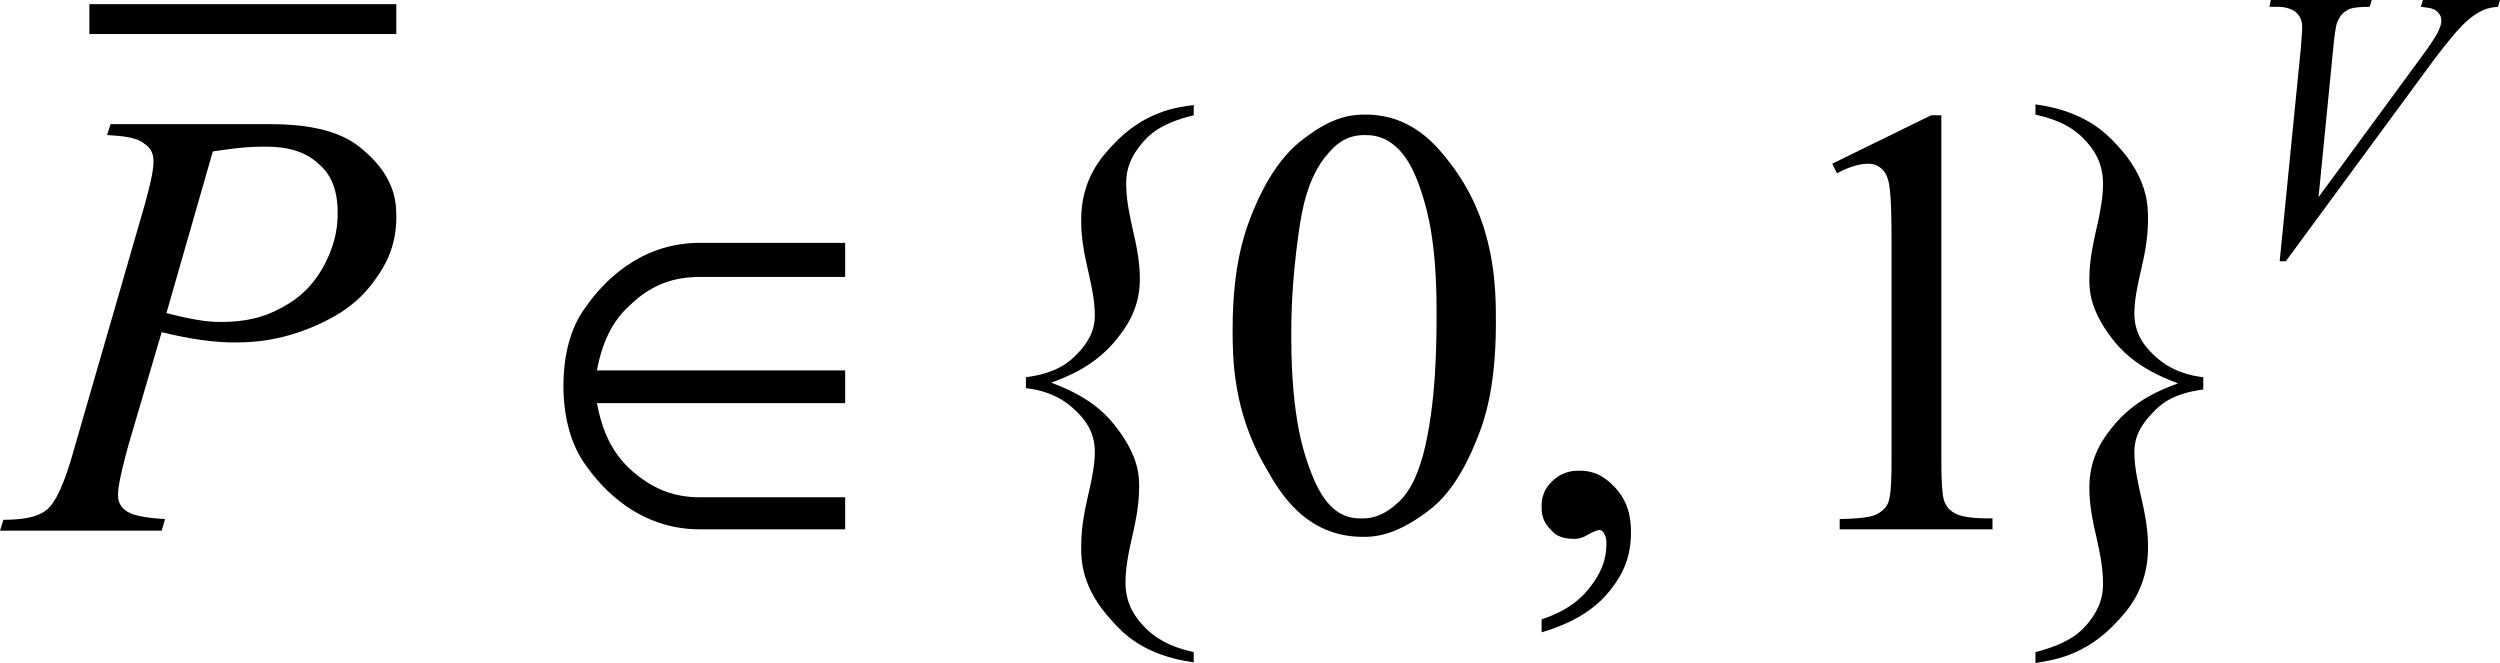
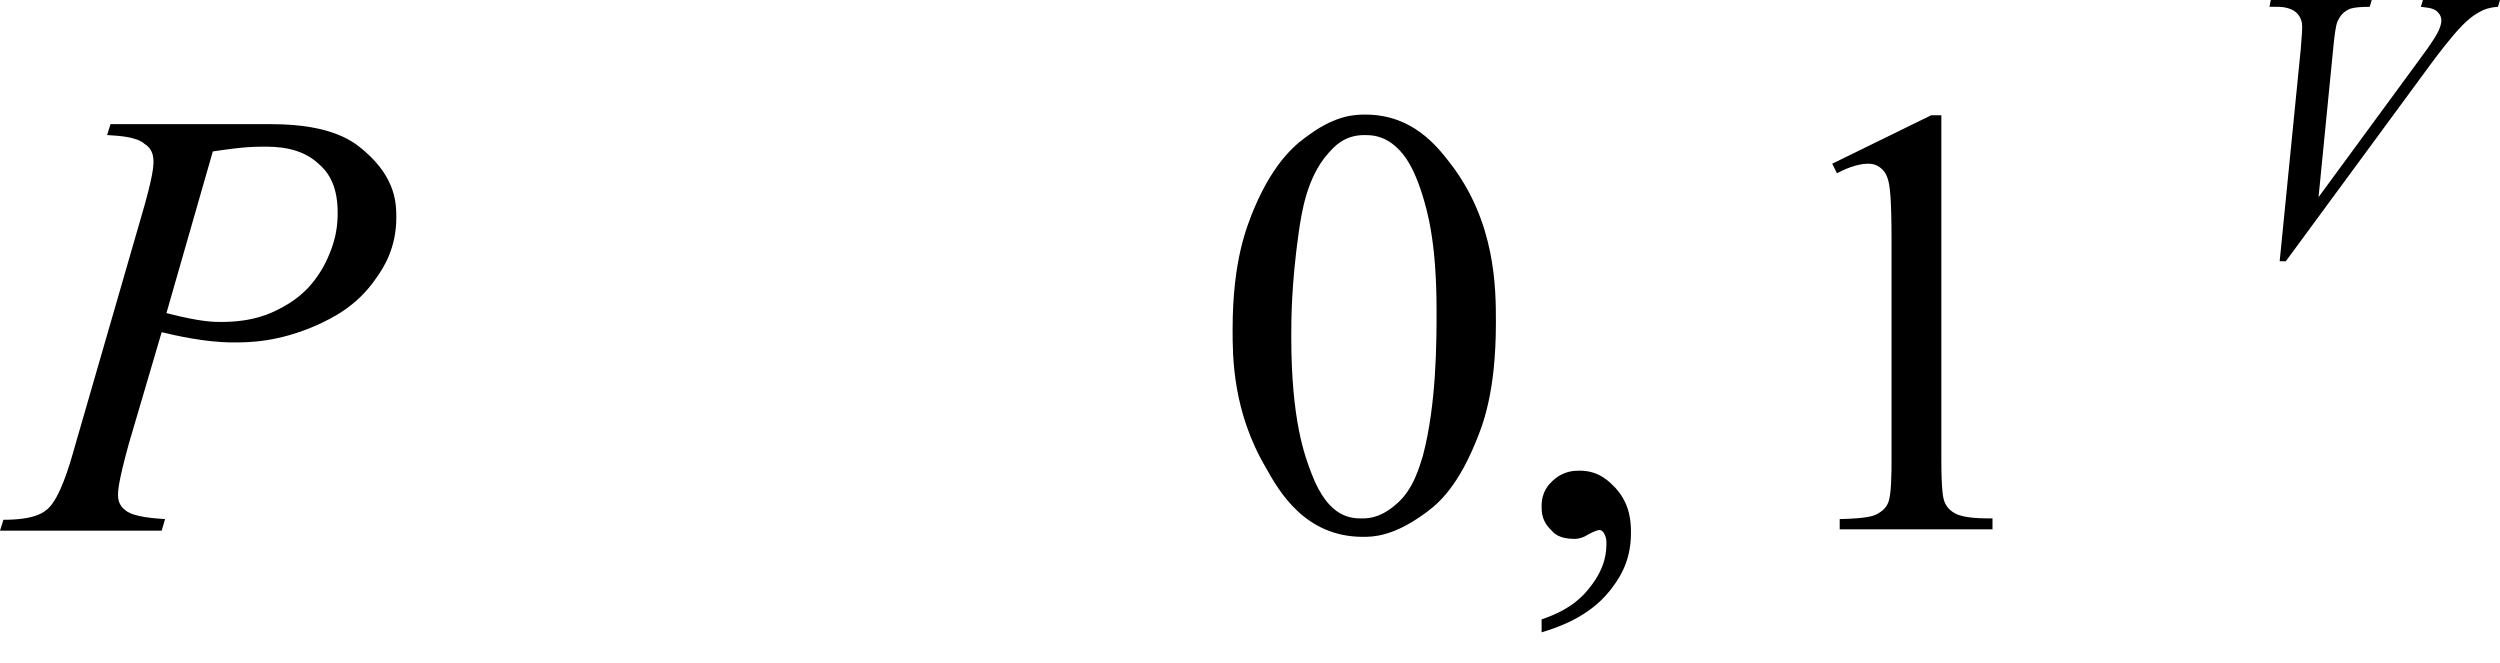
<svg xmlns="http://www.w3.org/2000/svg" version="1.1" id="レイヤー_1" x="0px" y="0px" viewBox="0 0 36.65 9.72" style="enable-background:new 0 0 36.65 9.72;" xml:space="preserve">
  <style type="text/css">
	.st0{fill:none;stroke:#000000;stroke-width:0.438;stroke-miterlimit:10;}
</style>
  <g>
-     <line class="st0" x1="1.31" y1="0.28" x2="5.81" y2="0.28" />
    <path d="M2.44,4.59c0.5,0.13,0.7,0.13,0.8,0.13c0.48,0,0.74-0.13,0.87-0.2c0.39-0.2,0.54-0.46,0.62-0.59   c0.22-0.4,0.22-0.68,0.22-0.82c0-0.44-0.18-0.62-0.27-0.7C4.41,2.15,4.04,2.15,3.85,2.15c-0.3,0-0.58,0.05-0.73,0.07L2.44,4.59z    M1.62,1.82h2.35c0.92,0,1.23,0.27,1.38,0.4c0.46,0.4,0.46,0.78,0.46,0.97c0,0.45-0.19,0.74-0.29,0.88   c-0.29,0.43-0.67,0.6-0.86,0.69C4.08,5.02,3.64,5.02,3.42,5.02c-0.41,0-0.84-0.1-1.05-0.15L1.89,6.5C1.73,7.08,1.73,7.2,1.73,7.26   c0,0.14,0.08,0.2,0.12,0.23c0.12,0.09,0.42,0.11,0.57,0.12L2.37,7.78H0l0.05-0.16c0.47,0,0.59-0.11,0.65-0.16   c0.18-0.16,0.32-0.64,0.39-0.89l0.98-3.39c0.18-0.61,0.18-0.75,0.18-0.82c0-0.15-0.08-0.22-0.13-0.25C2,2,1.72,1.99,1.57,1.98   L1.62,1.82z" />
    <path d="M33.42,3.83l0.31-3.12c0.02-0.24,0.02-0.29,0.02-0.32c0-0.12-0.06-0.18-0.09-0.21C33.56,0.1,33.43,0.1,33.37,0.1h-0.1   L33.29,0h1.48l-0.03,0.1c-0.24,0-0.3,0.03-0.33,0.05c-0.09,0.05-0.12,0.12-0.14,0.16c-0.03,0.06-0.05,0.25-0.06,0.35l-0.22,2.23   l1.46-1.99c0.24-0.32,0.28-0.41,0.3-0.45c0.04-0.09,0.04-0.13,0.04-0.15c0-0.07-0.04-0.11-0.06-0.13   c-0.06-0.06-0.18-0.06-0.24-0.07L35.52,0h1.13l-0.03,0.1c-0.14,0.01-0.19,0.04-0.22,0.05c-0.15,0.07-0.25,0.17-0.3,0.22   c-0.15,0.15-0.37,0.44-0.48,0.59l-2.11,2.87H33.42z" />
-     <path d="M12.39,5.43H8.75c0.08-0.41,0.22-0.72,0.49-0.96c0.31-0.3,0.64-0.41,1.02-0.41h2.13V3.56h-2.13   c-0.89,0-1.43,0.59-1.68,0.95c-0.22,0.3-0.32,0.7-0.32,1.15c0,0.45,0.11,0.86,0.32,1.15c0.25,0.36,0.79,0.95,1.68,0.95h2.13V7.29   h-2.13c-0.38,0-0.7-0.12-1.02-0.41C8.97,6.63,8.83,6.32,8.75,5.91h3.64V5.43z" />
-     <path d="M17.5,9.56v0.15c-0.73-0.1-1.04-0.43-1.19-0.6c-0.46-0.49-0.46-0.9-0.46-1.1c0-0.32,0.07-0.6,0.1-0.74   c0.1-0.42,0.1-0.57,0.1-0.65c0-0.32-0.18-0.5-0.27-0.59c-0.27-0.27-0.58-0.32-0.74-0.34V5.53c0.47-0.06,0.65-0.24,0.74-0.33   c0.27-0.27,0.27-0.49,0.27-0.59c0-0.23-0.07-0.51-0.1-0.65c-0.1-0.42-0.1-0.63-0.1-0.74c0-0.6,0.31-0.93,0.46-1.09   c0.46-0.5,0.95-0.56,1.19-0.59v0.15c-0.51,0.12-0.67,0.31-0.75,0.4c-0.24,0.28-0.24,0.5-0.24,0.61c0,0.26,0.07,0.54,0.1,0.68   c0.1,0.42,0.1,0.62,0.1,0.72c0,0.44-0.22,0.72-0.33,0.86c-0.33,0.42-0.76,0.57-0.97,0.65c0.63,0.23,0.85,0.52,0.96,0.66   c0.33,0.43,0.33,0.72,0.33,0.87c0,0.3-0.07,0.58-0.1,0.72c-0.1,0.42-0.1,0.6-0.1,0.68c0,0.33,0.16,0.52,0.24,0.61   C16.99,9.44,17.33,9.52,17.5,9.56z" />
    <path d="M22.6,9.27V9.08c0.45-0.15,0.62-0.36,0.7-0.46c0.25-0.31,0.25-0.55,0.25-0.67c0-0.08-0.03-0.12-0.04-0.14   c-0.03-0.04-0.05-0.04-0.06-0.04c-0.05,0-0.16,0.06-0.21,0.09C23.16,7.9,23.1,7.9,23.08,7.9c-0.22,0-0.3-0.08-0.34-0.13   C22.6,7.64,22.6,7.5,22.6,7.42c0-0.22,0.11-0.32,0.16-0.37c0.16-0.15,0.32-0.15,0.4-0.15c0.29,0,0.44,0.17,0.52,0.25   c0.23,0.25,0.23,0.53,0.23,0.67c0,0.45-0.21,0.71-0.31,0.84C23.29,9.05,22.83,9.2,22.6,9.27z" />
-     <path d="M29.84,1.68V1.53c0.73,0.1,1.04,0.43,1.19,0.59c0.46,0.49,0.46,0.9,0.46,1.1c0,0.32-0.07,0.59-0.1,0.73   c-0.1,0.42-0.1,0.57-0.1,0.65c0,0.32,0.18,0.5,0.27,0.59c0.27,0.27,0.58,0.32,0.74,0.34v0.18c-0.47,0.06-0.65,0.24-0.74,0.34   c-0.27,0.27-0.27,0.49-0.27,0.59c0,0.23,0.07,0.51,0.1,0.65c0.1,0.42,0.1,0.63,0.1,0.74c0,0.6-0.31,0.93-0.46,1.09   c-0.46,0.5-0.95,0.56-1.19,0.6V9.56c0.51-0.13,0.67-0.31,0.75-0.4c0.24-0.28,0.24-0.5,0.24-0.62c0-0.26-0.07-0.54-0.1-0.68   c-0.1-0.42-0.1-0.62-0.1-0.72c0-0.45,0.22-0.73,0.33-0.87c0.33-0.42,0.76-0.57,0.97-0.65c-0.63-0.23-0.86-0.52-0.97-0.66   c-0.33-0.43-0.33-0.72-0.33-0.87c0-0.3,0.07-0.58,0.1-0.72c0.1-0.42,0.1-0.6,0.1-0.68c0-0.33-0.16-0.52-0.24-0.61   C30.35,1.8,30.01,1.72,29.84,1.68z" />
    <path d="M18.93,4.94c0,1.23,0.2,1.75,0.3,2.01c0.25,0.65,0.58,0.65,0.75,0.65c0.24,0,0.41-0.14,0.49-0.21   c0.25-0.21,0.34-0.55,0.39-0.71c0.2-0.76,0.2-1.67,0.2-2.13c0-1.02-0.14-1.47-0.21-1.7c-0.16-0.51-0.33-0.65-0.41-0.72   c-0.18-0.15-0.35-0.15-0.44-0.15c-0.3,0-0.45,0.18-0.53,0.27c-0.32,0.36-0.39,0.89-0.43,1.15C18.93,4.18,18.93,4.69,18.93,4.94z    M18.07,4.83c0-1.02,0.21-1.51,0.31-1.76c0.31-0.74,0.65-0.98,0.82-1.1c0.4-0.29,0.68-0.29,0.82-0.29c0.69,0,1.05,0.47,1.23,0.7   c0.68,0.87,0.68,1.85,0.68,2.35c0,1.04-0.2,1.52-0.3,1.76c-0.3,0.73-0.61,0.94-0.76,1.05c-0.46,0.33-0.75,0.33-0.89,0.33   c-0.85,0-1.23-0.67-1.42-1.01C18.07,6.03,18.07,5.23,18.07,4.83z" />
    <path d="M26.86,2.4l1.45-0.71h0.15v5.03c0,0.5,0.03,0.58,0.04,0.62c0.04,0.12,0.13,0.17,0.17,0.19c0.13,0.07,0.4,0.07,0.54,0.07   v0.16h-2.24V7.61c0.42-0.01,0.5-0.05,0.54-0.07c0.12-0.06,0.16-0.14,0.17-0.17c0.05-0.11,0.05-0.47,0.05-0.64V3.51   c0-0.65-0.03-0.77-0.04-0.83c-0.03-0.14-0.08-0.18-0.11-0.21C27.5,2.4,27.42,2.4,27.38,2.4c-0.16,0-0.36,0.09-0.45,0.14L26.86,2.4z   " />
  </g>
</svg>